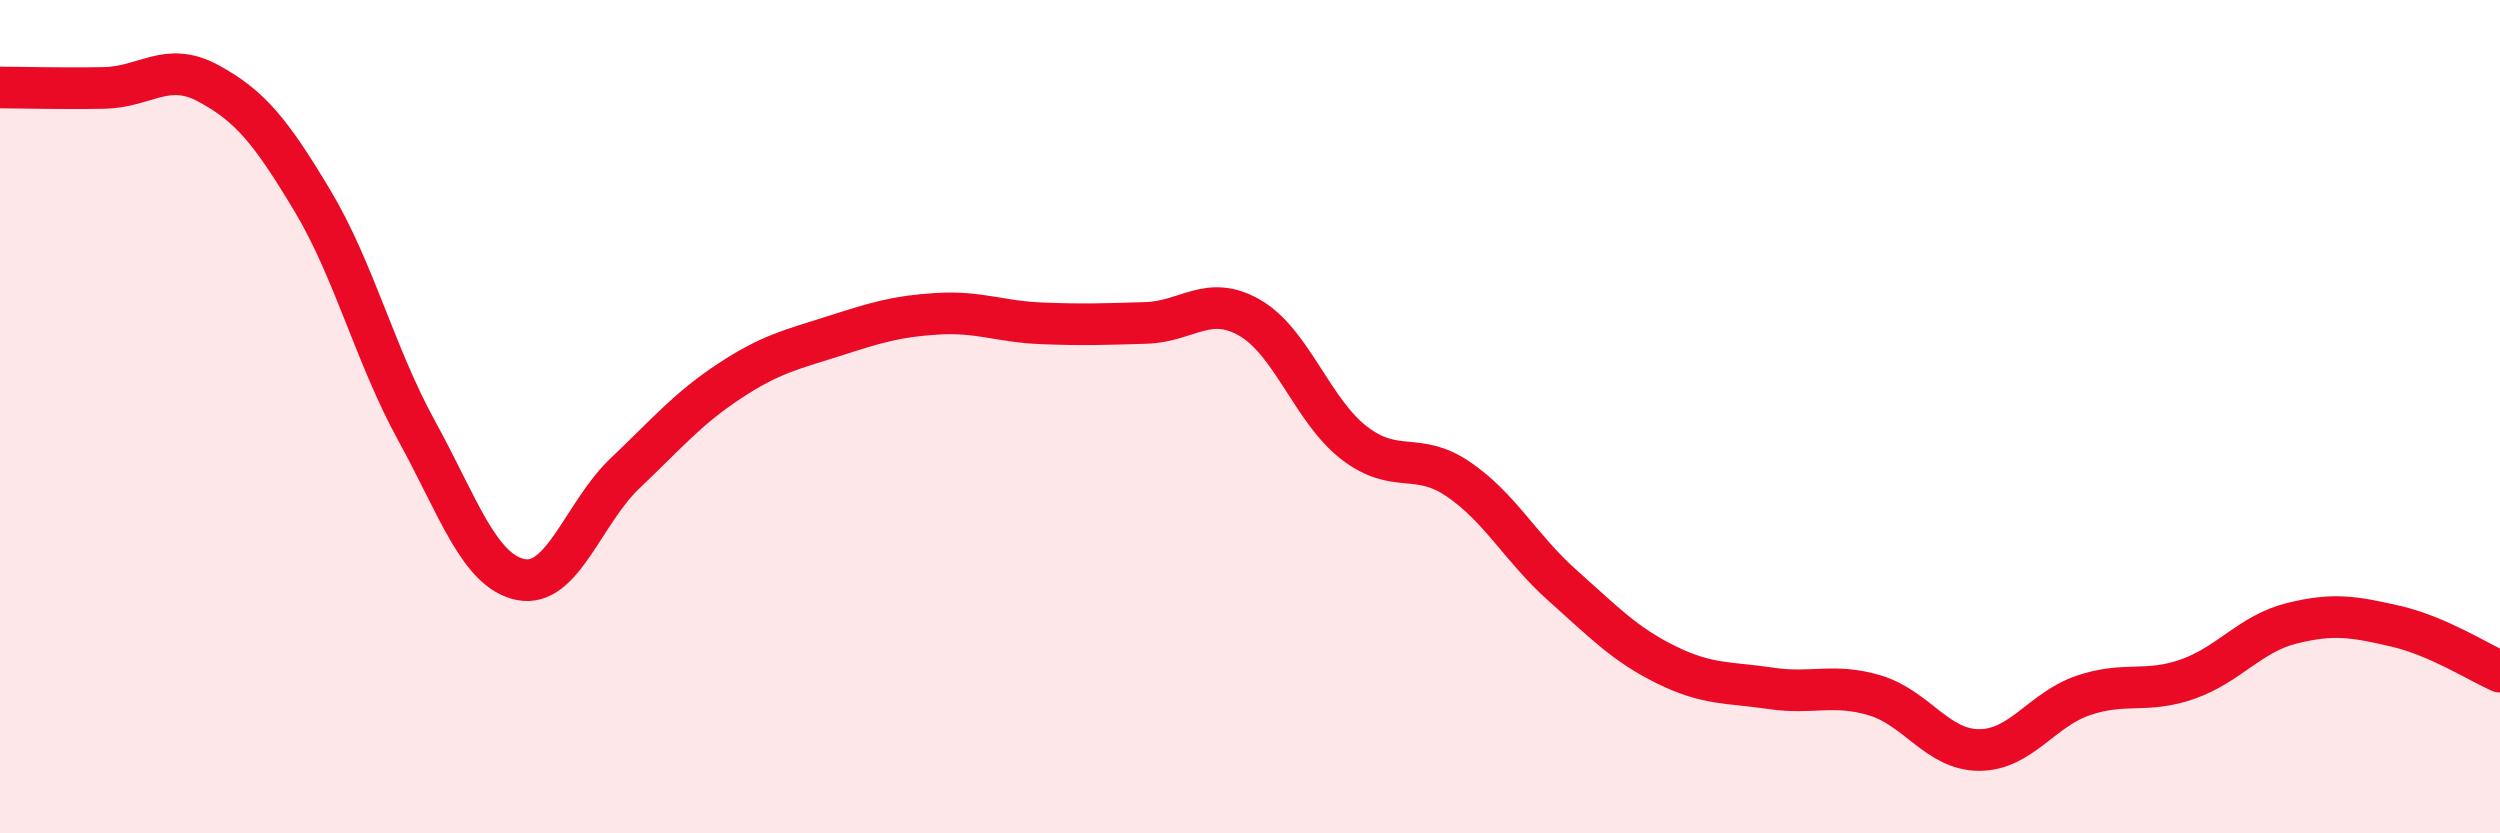
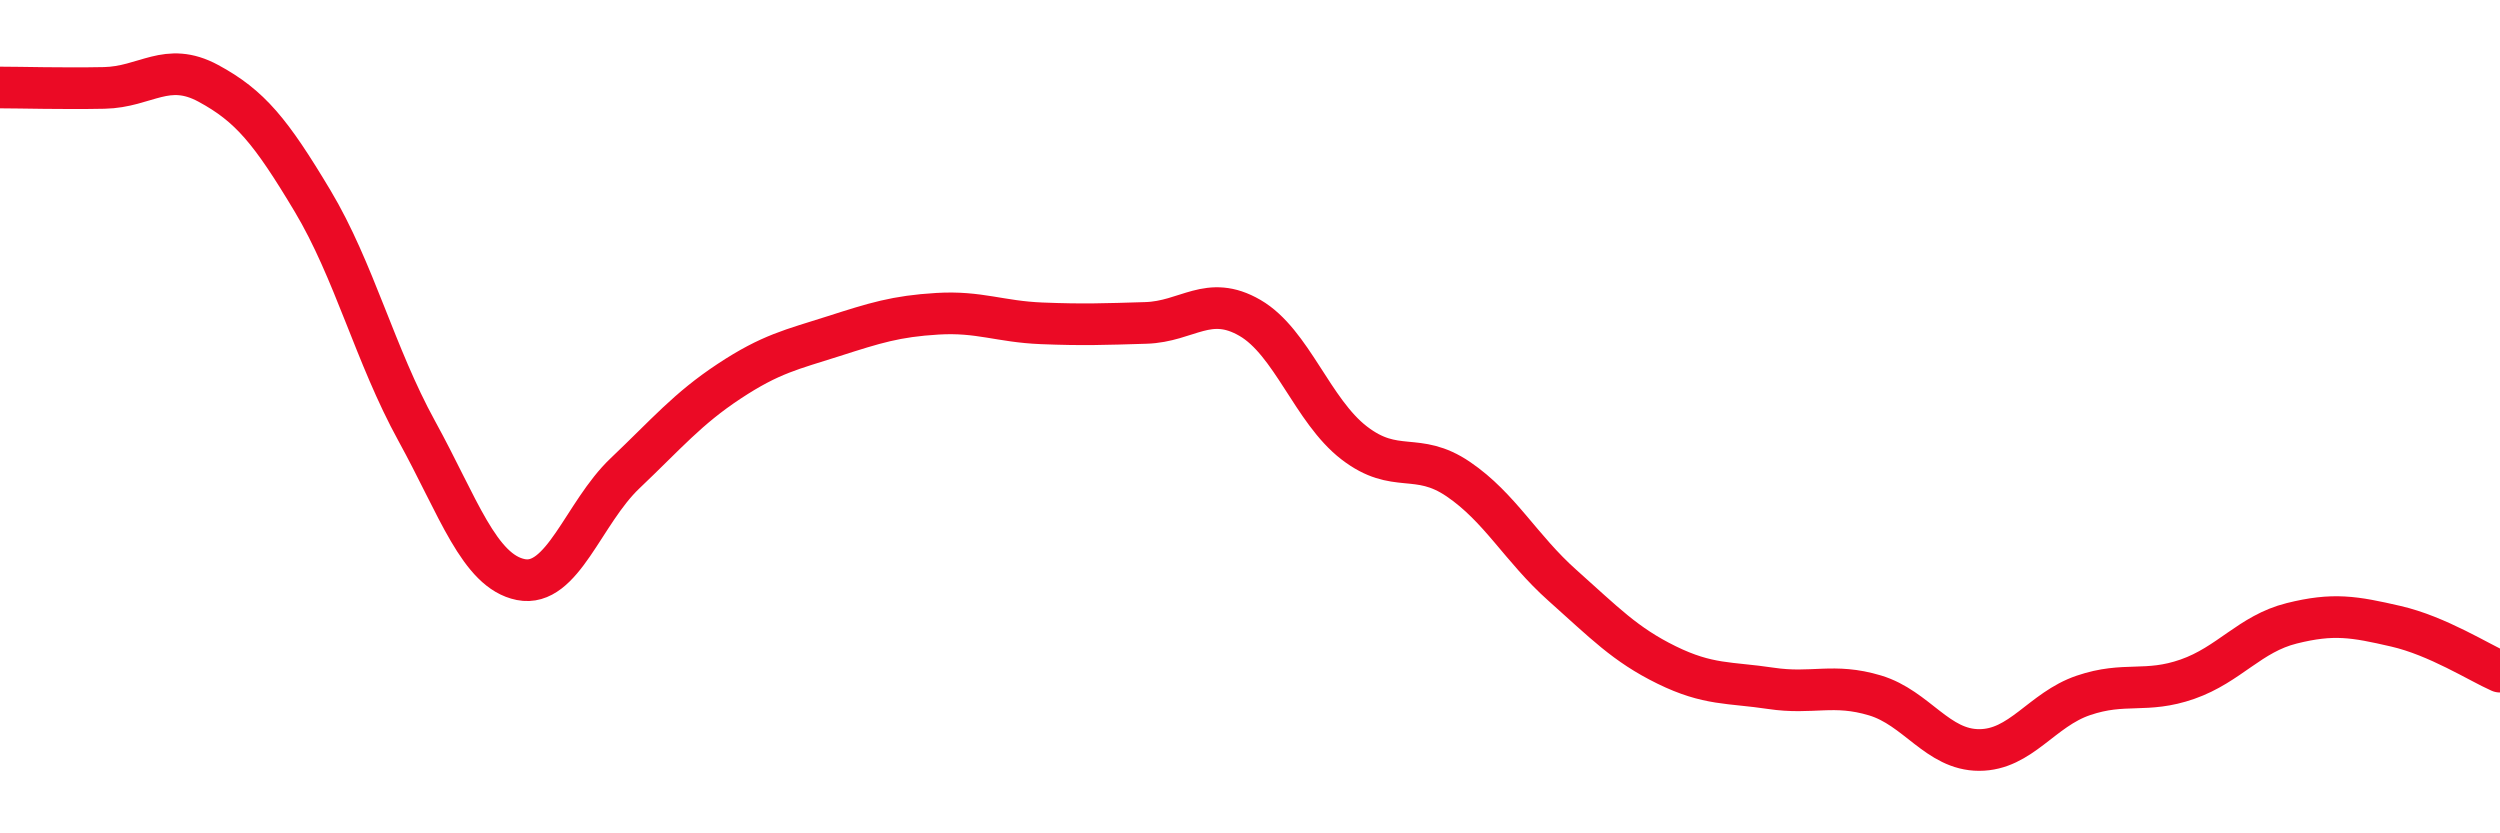
<svg xmlns="http://www.w3.org/2000/svg" width="60" height="20" viewBox="0 0 60 20">
-   <path d="M 0,2.1 C 0.5,2.1 1.5,2.13 2.5,2.11 C 3.5,2.09 4,1.46 5,2 C 6,2.54 6.5,3.15 7.5,4.82 C 8.5,6.49 9,8.52 10,10.34 C 11,12.16 11.5,13.71 12.5,13.91 C 13.5,14.11 14,12.31 15,11.36 C 16,10.41 16.5,9.81 17.5,9.15 C 18.5,8.49 19,8.39 20,8.07 C 21,7.75 21.5,7.59 22.5,7.53 C 23.5,7.47 24,7.72 25,7.76 C 26,7.8 26.5,7.78 27.5,7.75 C 28.5,7.72 29,7.05 30,7.63 C 31,8.21 31.5,9.86 32.5,10.63 C 33.5,11.4 34,10.82 35,11.5 C 36,12.18 36.5,13.16 37.5,14.05 C 38.5,14.94 39,15.47 40,15.96 C 41,16.45 41.5,16.37 42.5,16.52 C 43.5,16.67 44,16.39 45,16.69 C 46,16.99 46.5,18 47.5,18 C 48.5,18 49,17.03 50,16.69 C 51,16.35 51.5,16.65 52.5,16.3 C 53.5,15.95 54,15.21 55,14.96 C 56,14.71 56.5,14.8 57.5,15.03 C 58.5,15.26 59.5,15.9 60,16.12L60 20L0 20Z" fill="#EB0A25" opacity="0.1" stroke-linecap="round" stroke-linejoin="round" />
  <path d="M 0,2.1 C 0.5,2.1 1.5,2.13 2.5,2.11 C 3.5,2.09 4,1.46 5,2 C 6,2.54 6.5,3.15 7.5,4.82 C 8.5,6.49 9,8.52 10,10.34 C 11,12.16 11.5,13.71 12.5,13.91 C 13.5,14.11 14,12.31 15,11.36 C 16,10.41 16.5,9.81 17.5,9.15 C 18.5,8.49 19,8.39 20,8.07 C 21,7.75 21.5,7.59 22.5,7.53 C 23.5,7.47 24,7.72 25,7.76 C 26,7.8 26.5,7.78 27.5,7.75 C 28.5,7.72 29,7.05 30,7.63 C 31,8.21 31.5,9.86 32.5,10.63 C 33.5,11.4 34,10.82 35,11.5 C 36,12.18 36.5,13.16 37.5,14.05 C 38.5,14.94 39,15.47 40,15.96 C 41,16.45 41.5,16.37 42.5,16.52 C 43.5,16.67 44,16.39 45,16.69 C 46,16.99 46.5,18 47.5,18 C 48.5,18 49,17.03 50,16.69 C 51,16.35 51.5,16.65 52.5,16.3 C 53.5,15.95 54,15.21 55,14.96 C 56,14.71 56.5,14.8 57.5,15.03 C 58.5,15.26 59.5,15.9 60,16.12" stroke="#EB0A25" stroke-width="1" fill="none" stroke-linecap="round" stroke-linejoin="round" />
</svg>